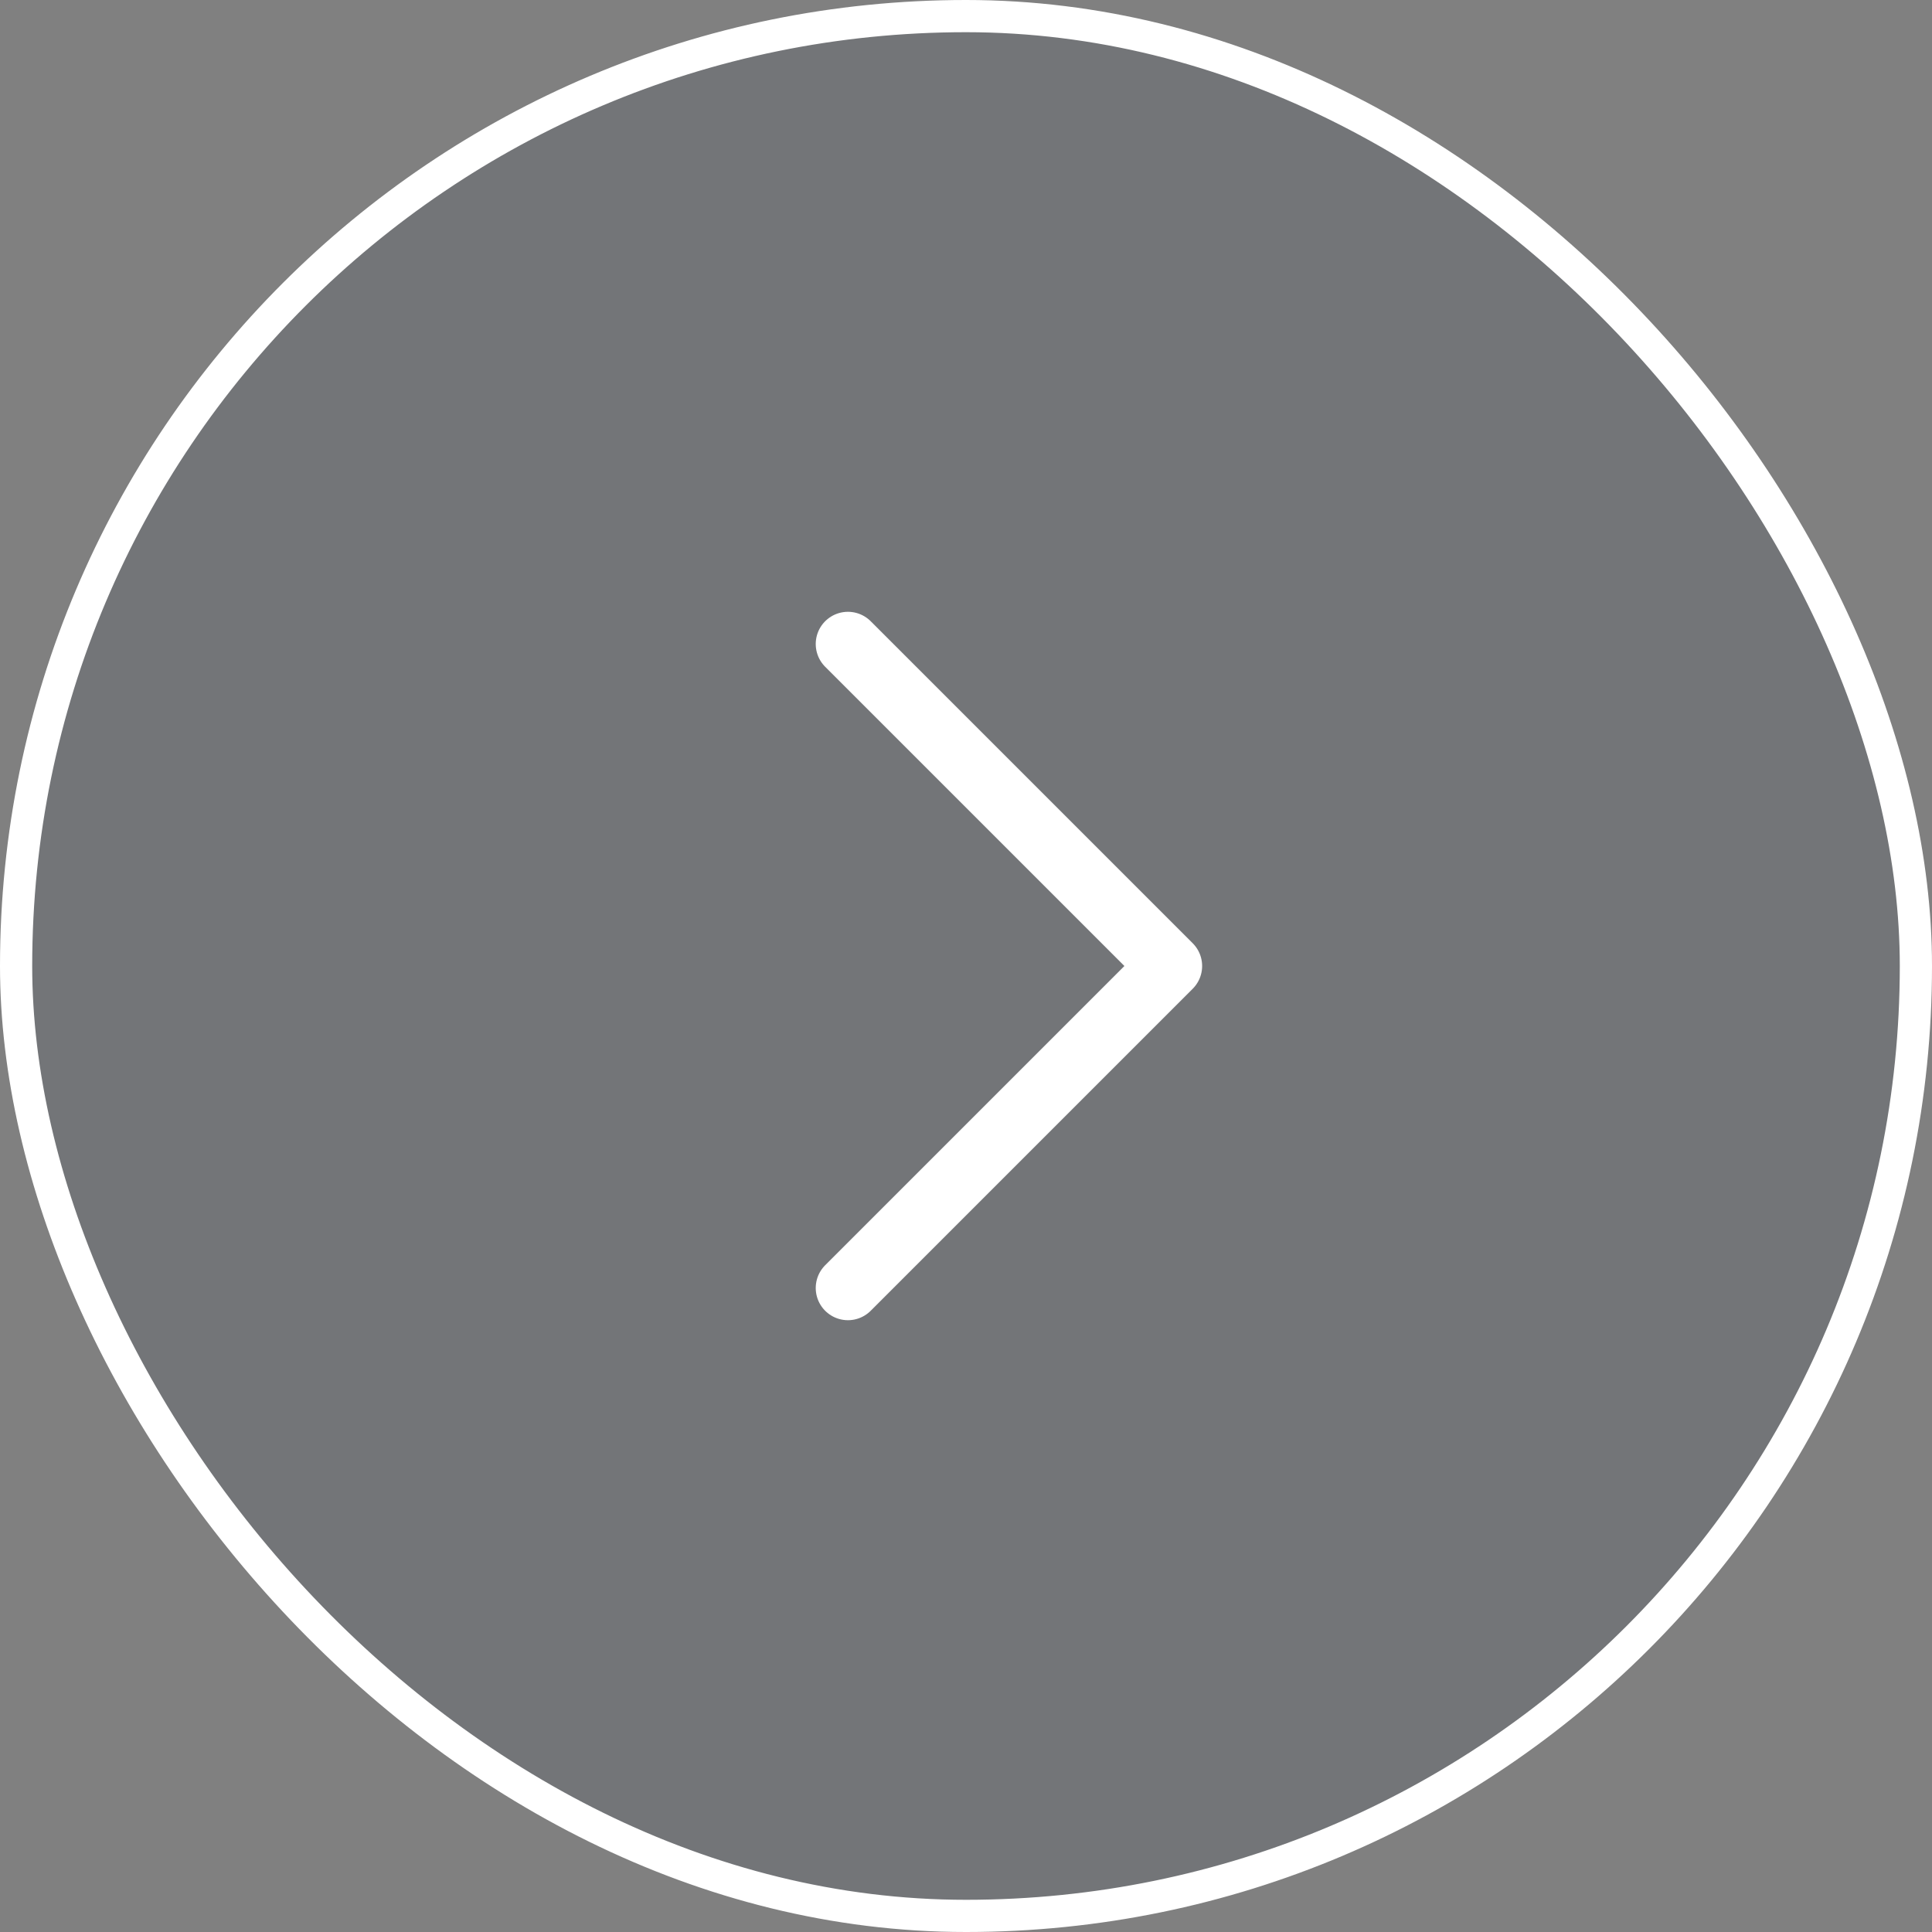
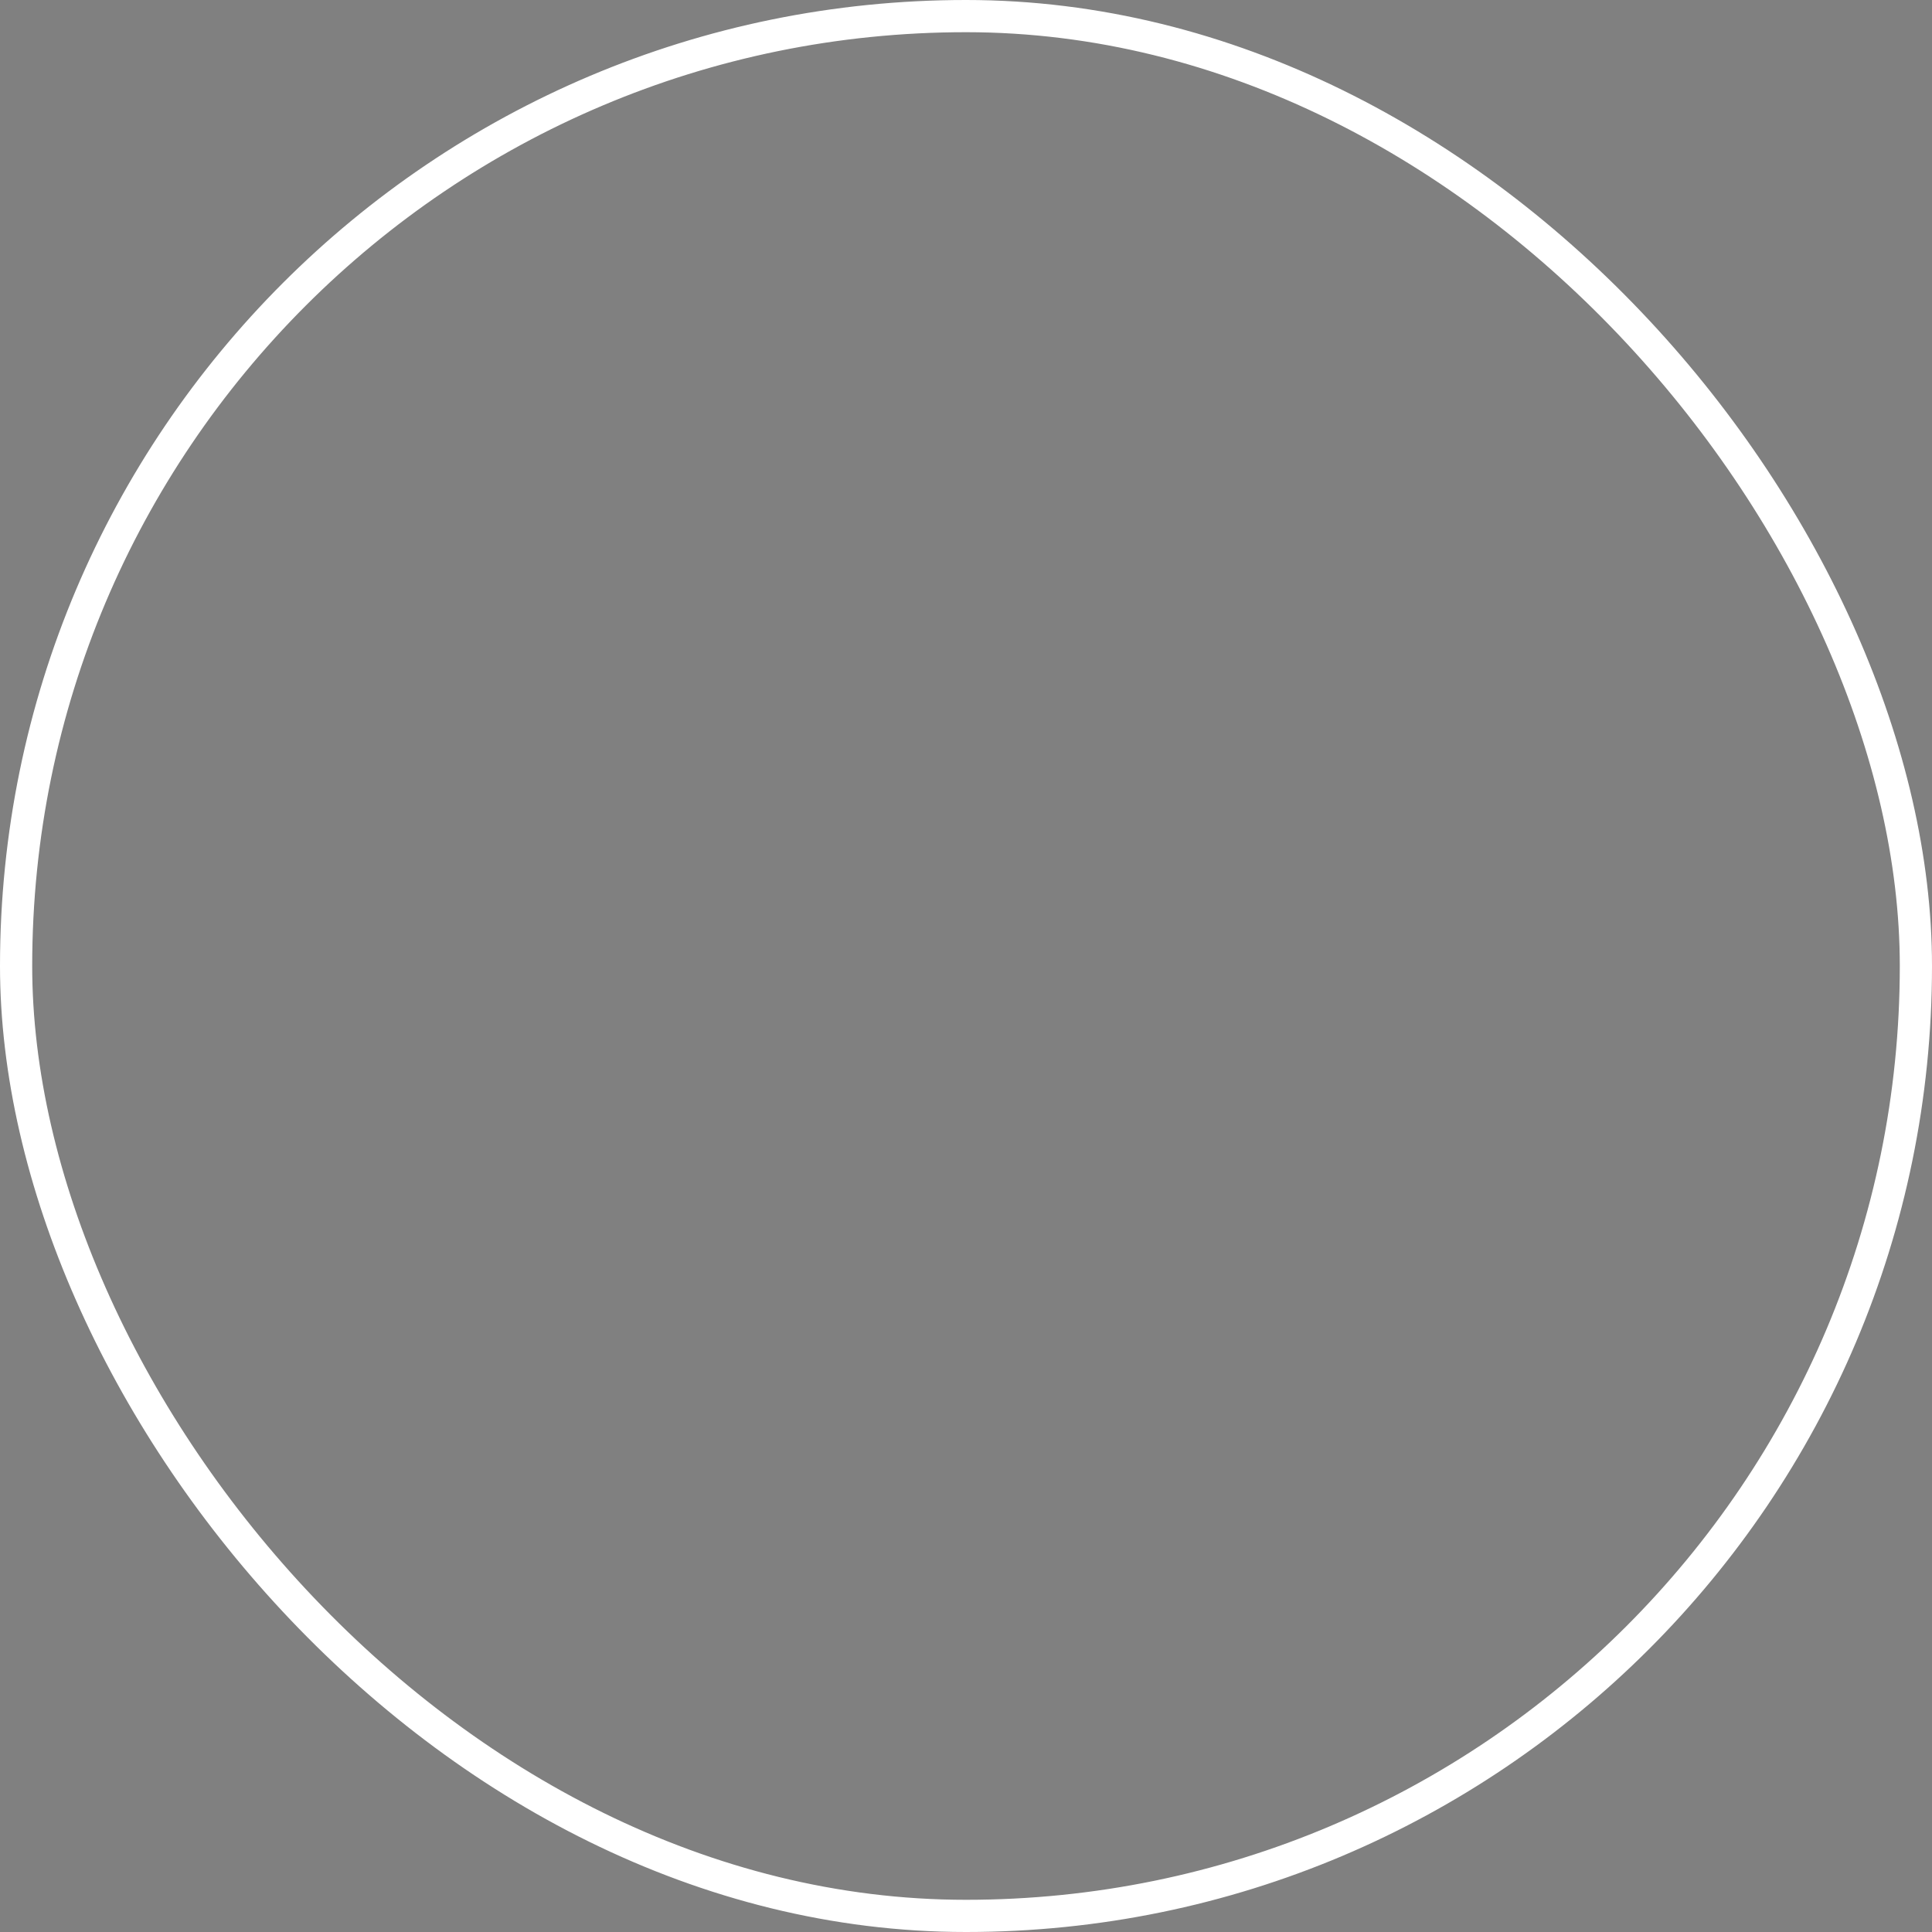
<svg xmlns="http://www.w3.org/2000/svg" width="45" height="45" viewBox="0 0 45 45" fill="none">
  <rect x="0" y="0" width="45" height="45" fill="#808080" stroke="none" />
-   <rect x="0.375" y="0.375" width="44.25" height="44.25" rx="22.125" fill="#001A34" fill-opacity="0.1" />
  <rect x="0.375" y="0.375" width="44.25" height="44.25" rx="22.125" stroke="white" stroke-width="0.75" />
-   <path d="M19.75 15L27.25 22.5L19.75 30" stroke="white" stroke-width="1.5" stroke-linecap="round" stroke-linejoin="round" />
</svg>